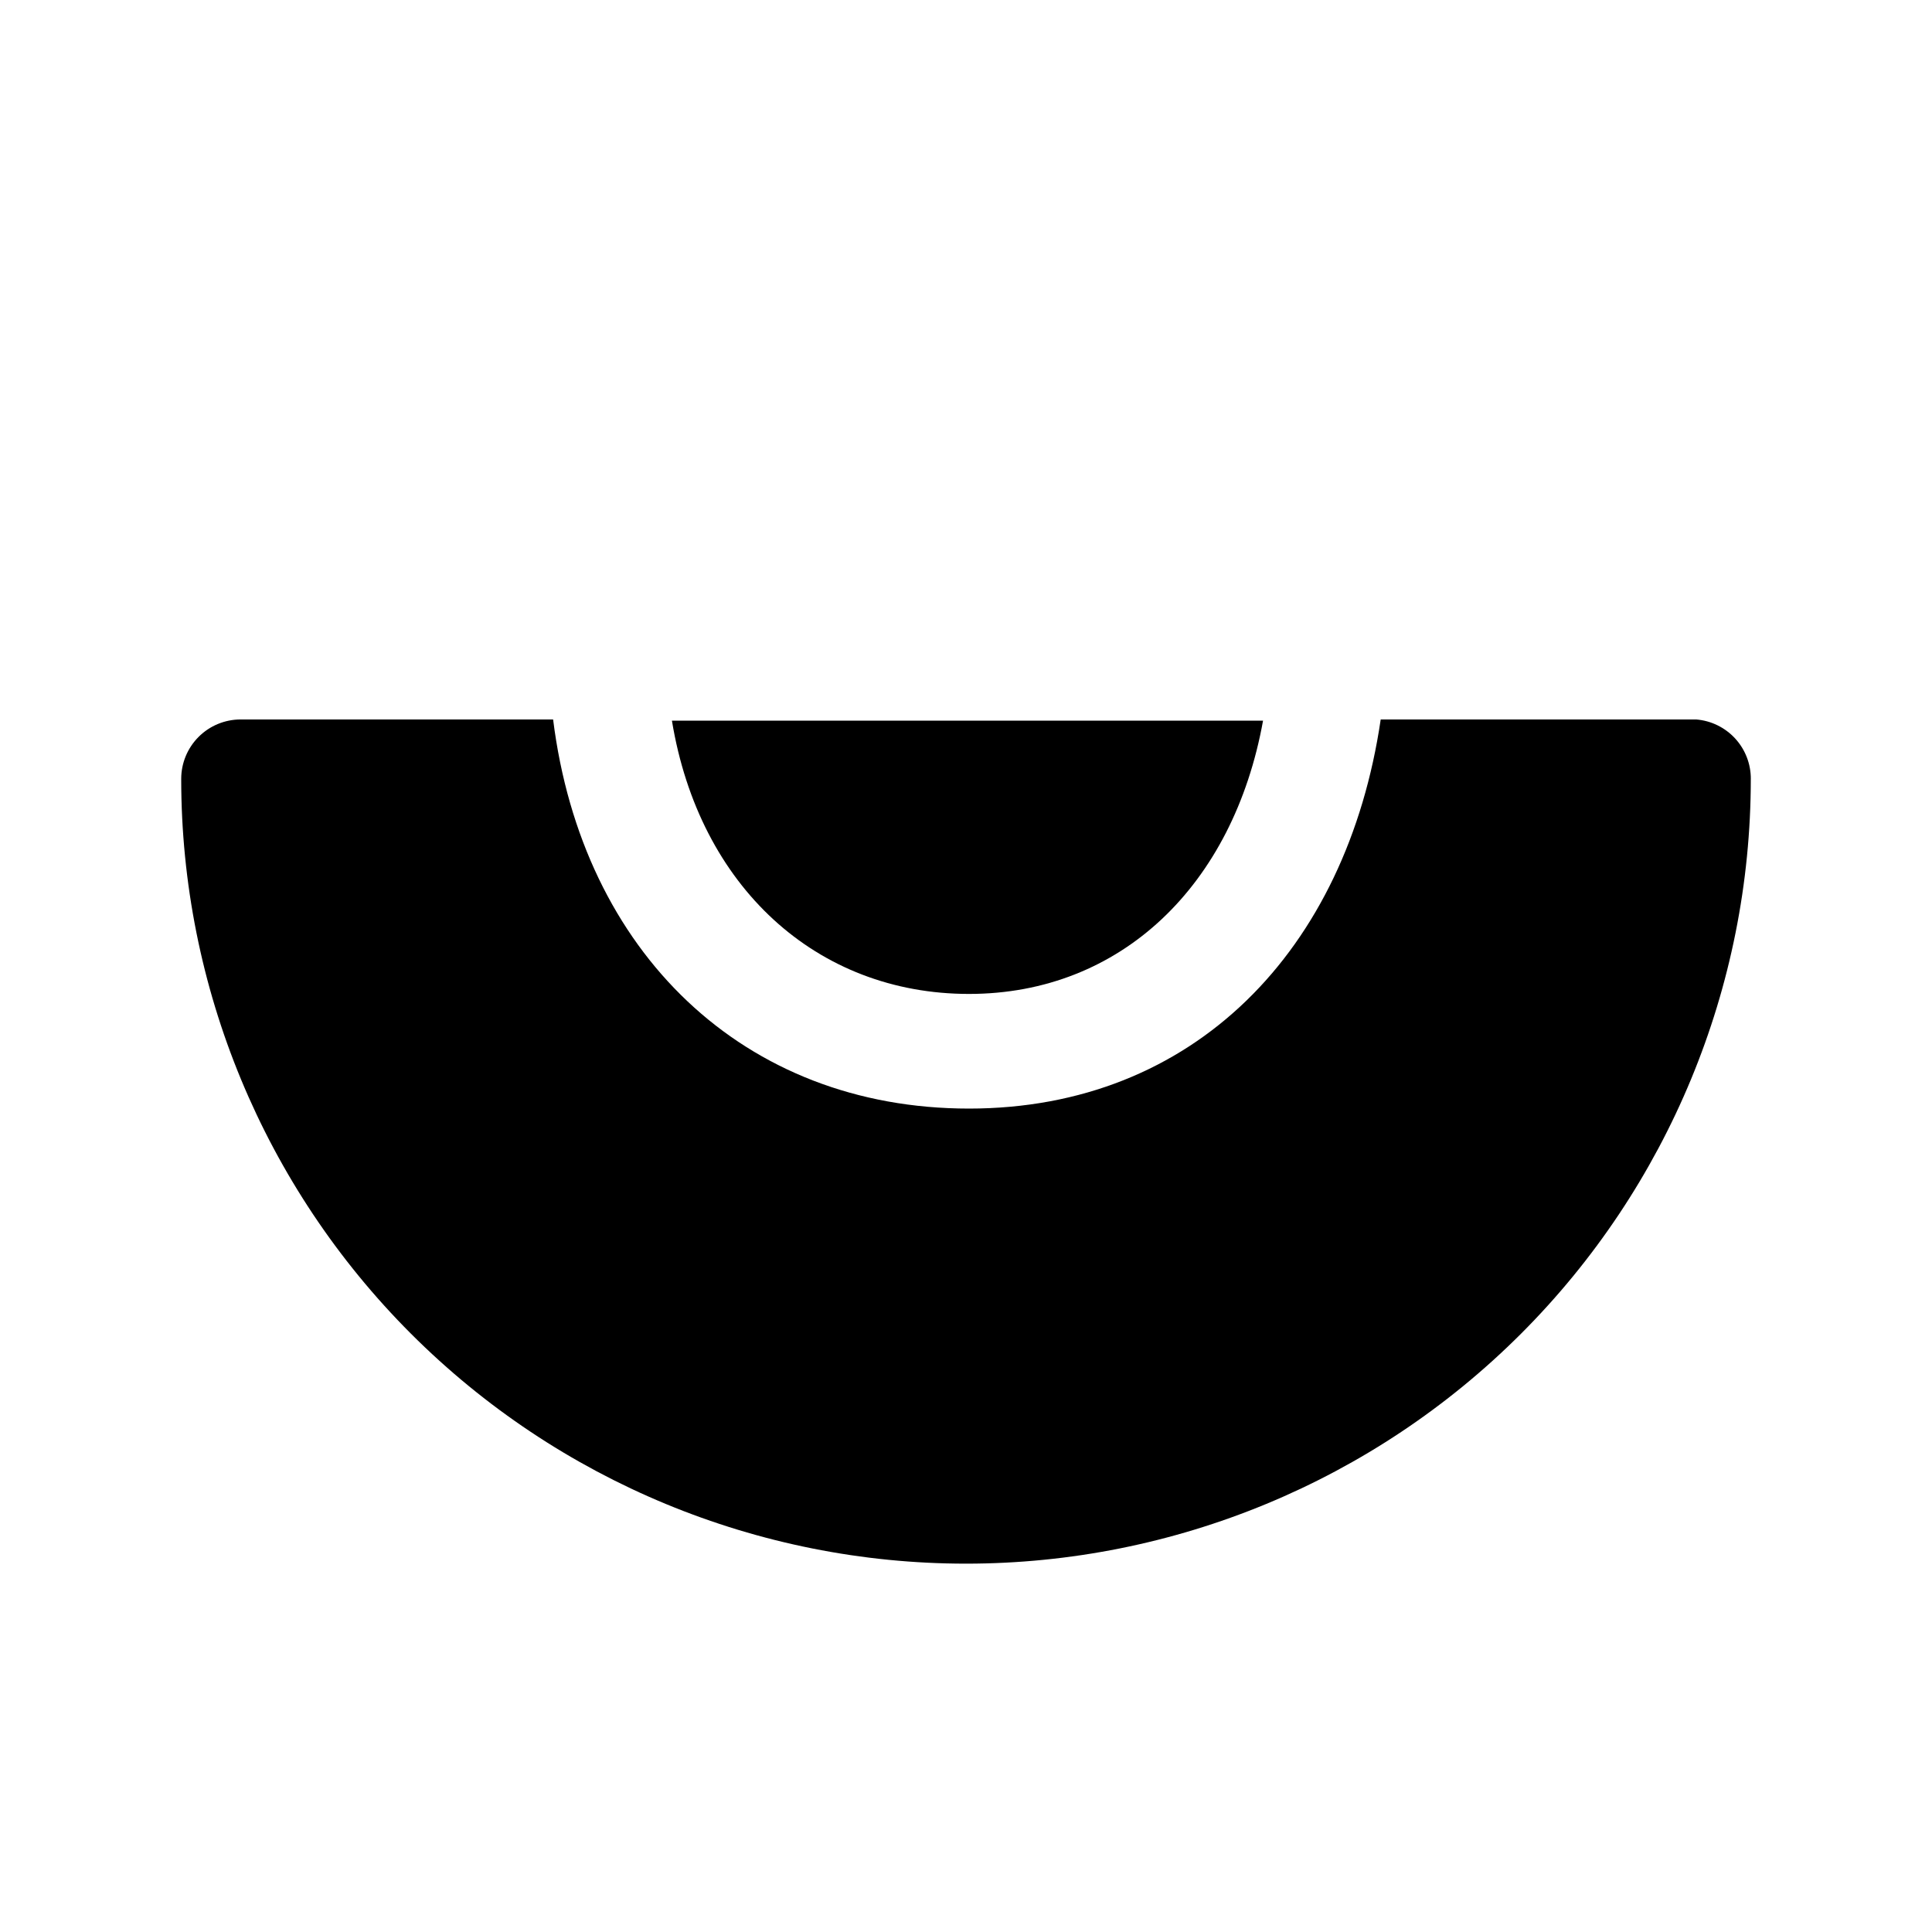
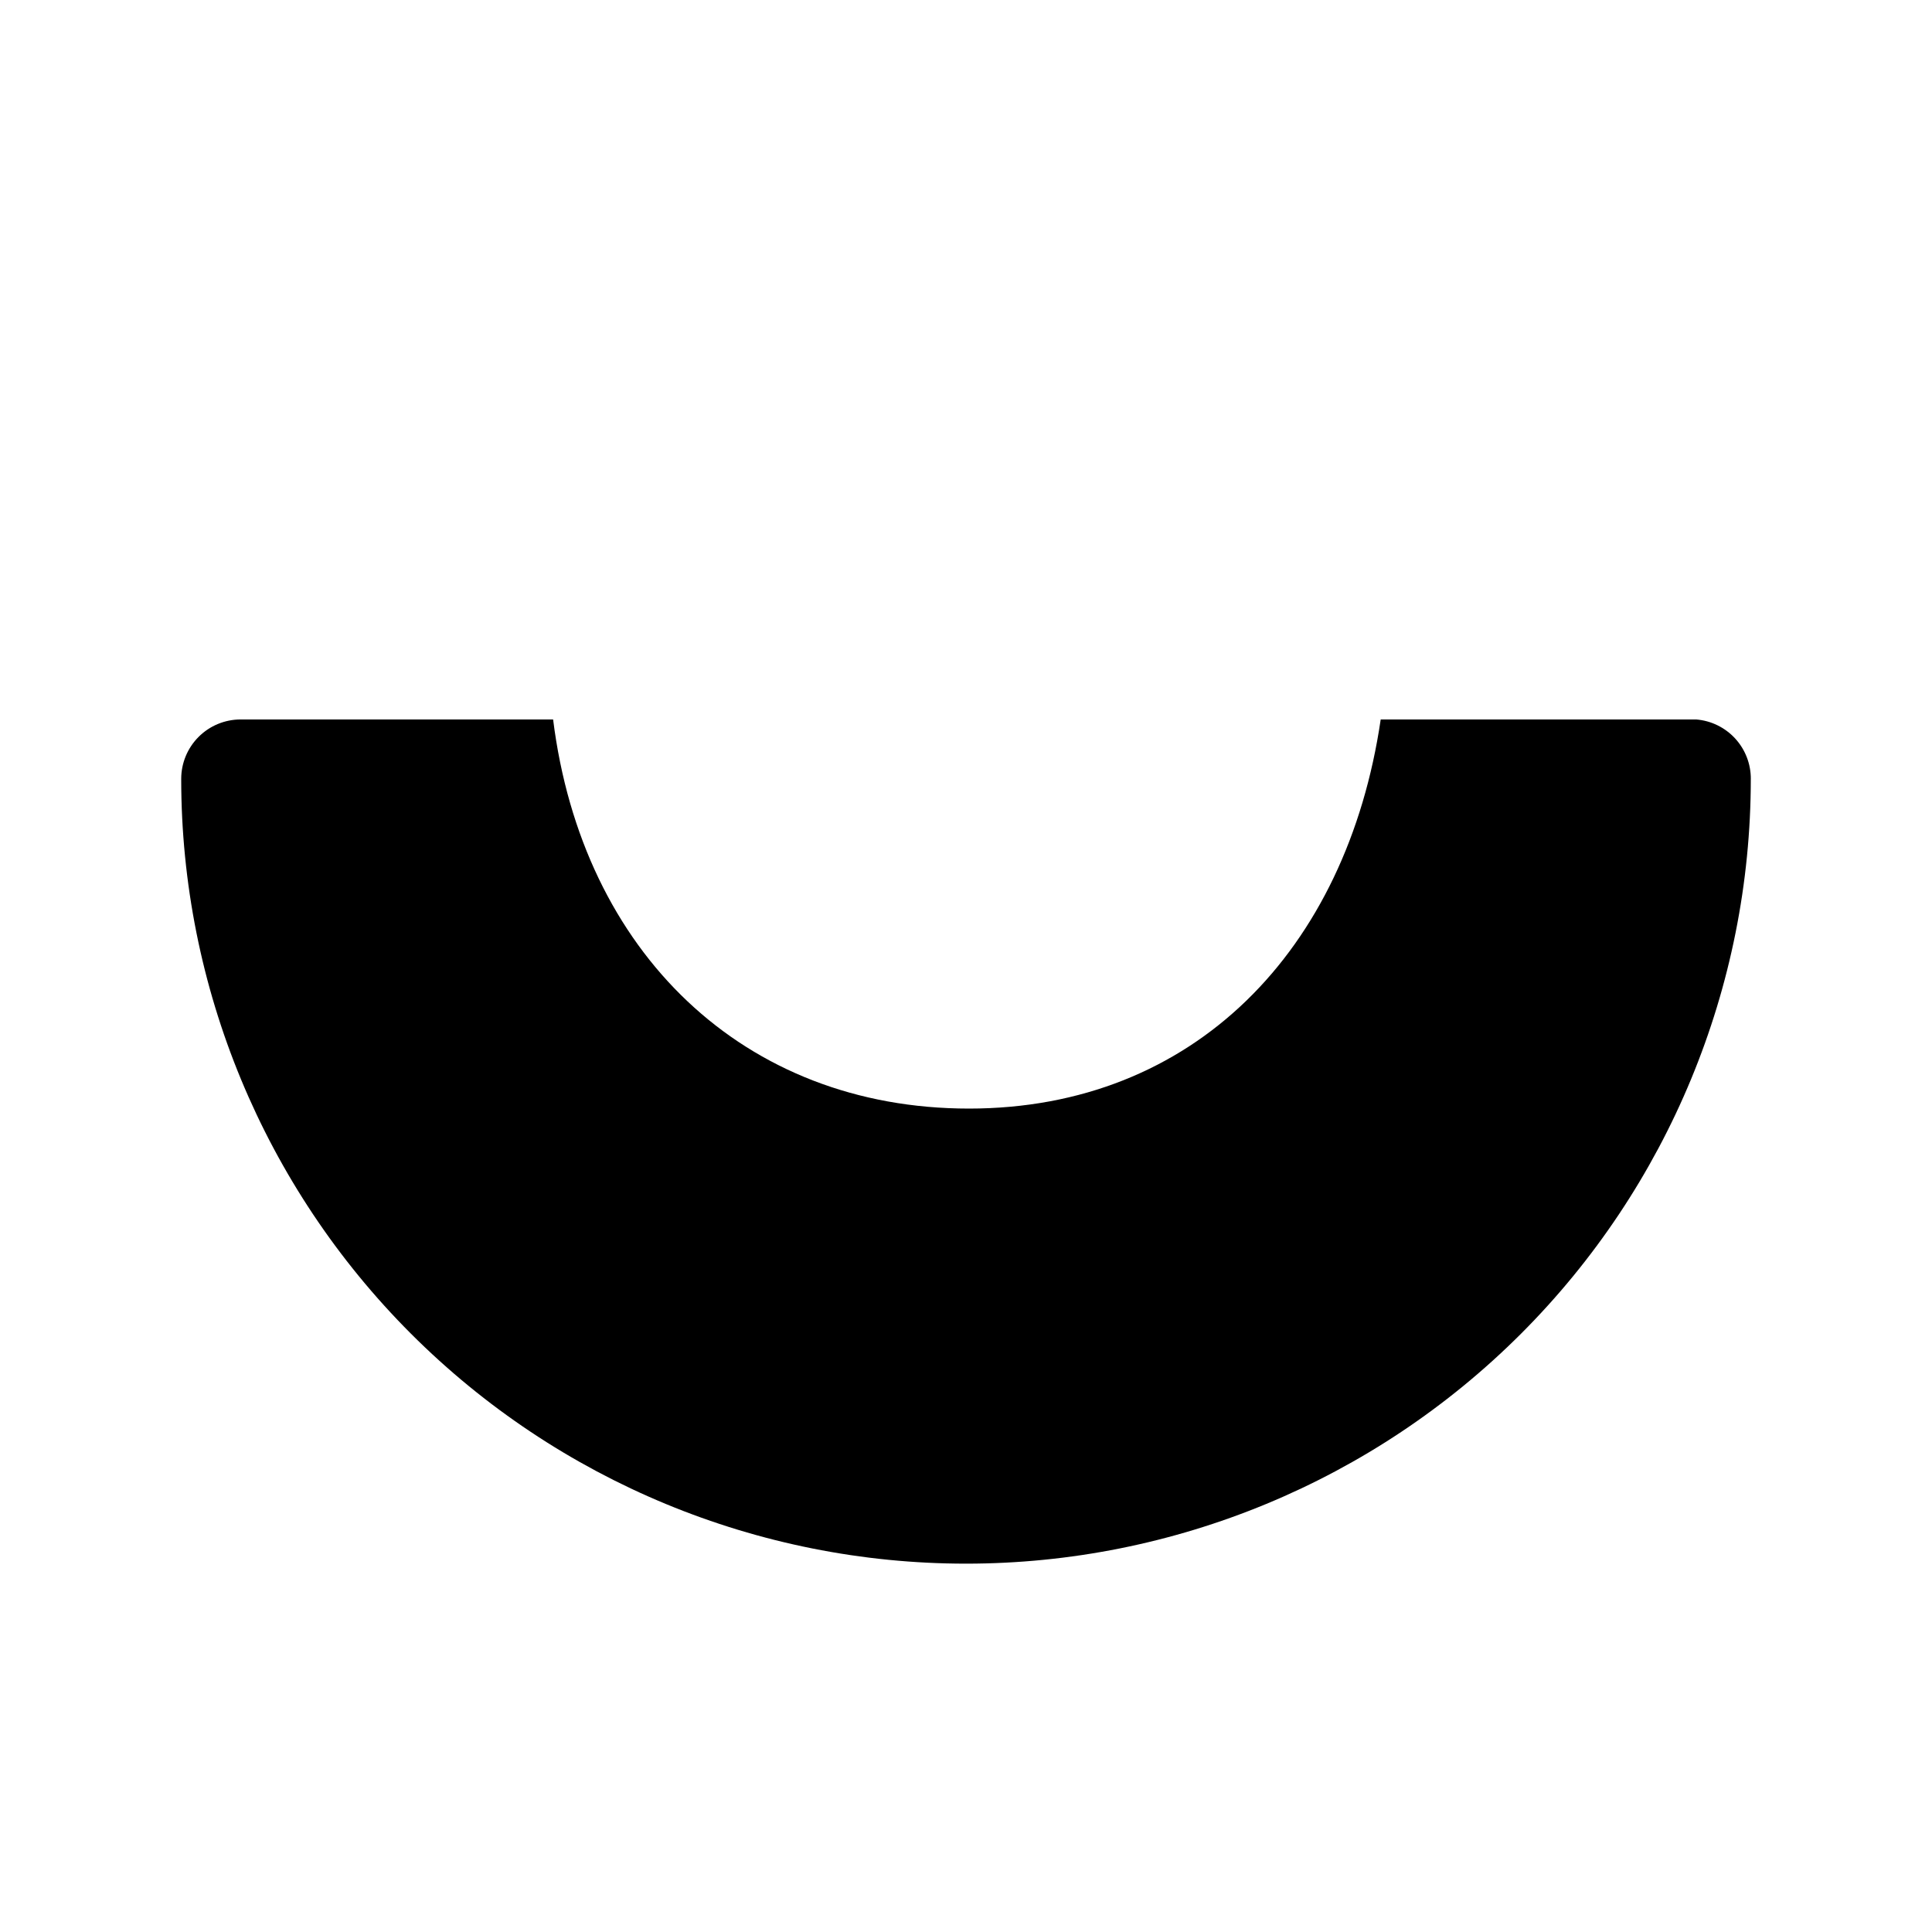
<svg xmlns="http://www.w3.org/2000/svg" fill="#000000" width="800px" height="800px" version="1.1" viewBox="144 144 512 512">
  <g>
-     <path d="m478.72 334.98c-7.871 43.609-37.629 72.422-77.934 72.422-40.305 0-71.477-28.34-78.719-72.422z" />
    <path d="m607.98 350.41c0 55.156-21.91 108.06-60.914 147.06s-91.906 60.914-147.06 60.914c-55.16 0-108.06-21.91-147.07-60.914s-60.914-91.906-60.914-147.06c0-4.176 1.66-8.18 4.613-11.133 2.949-2.953 6.957-4.613 11.133-4.613h82.812c7.715 61.715 50.539 103.12 110.21 103.12 59.672 0 100.13-42.035 109.11-103.12h83.602c3.953 0.316 7.641 2.117 10.328 5.035 2.684 2.918 4.168 6.742 4.156 10.711z" />
  </g>
</svg>